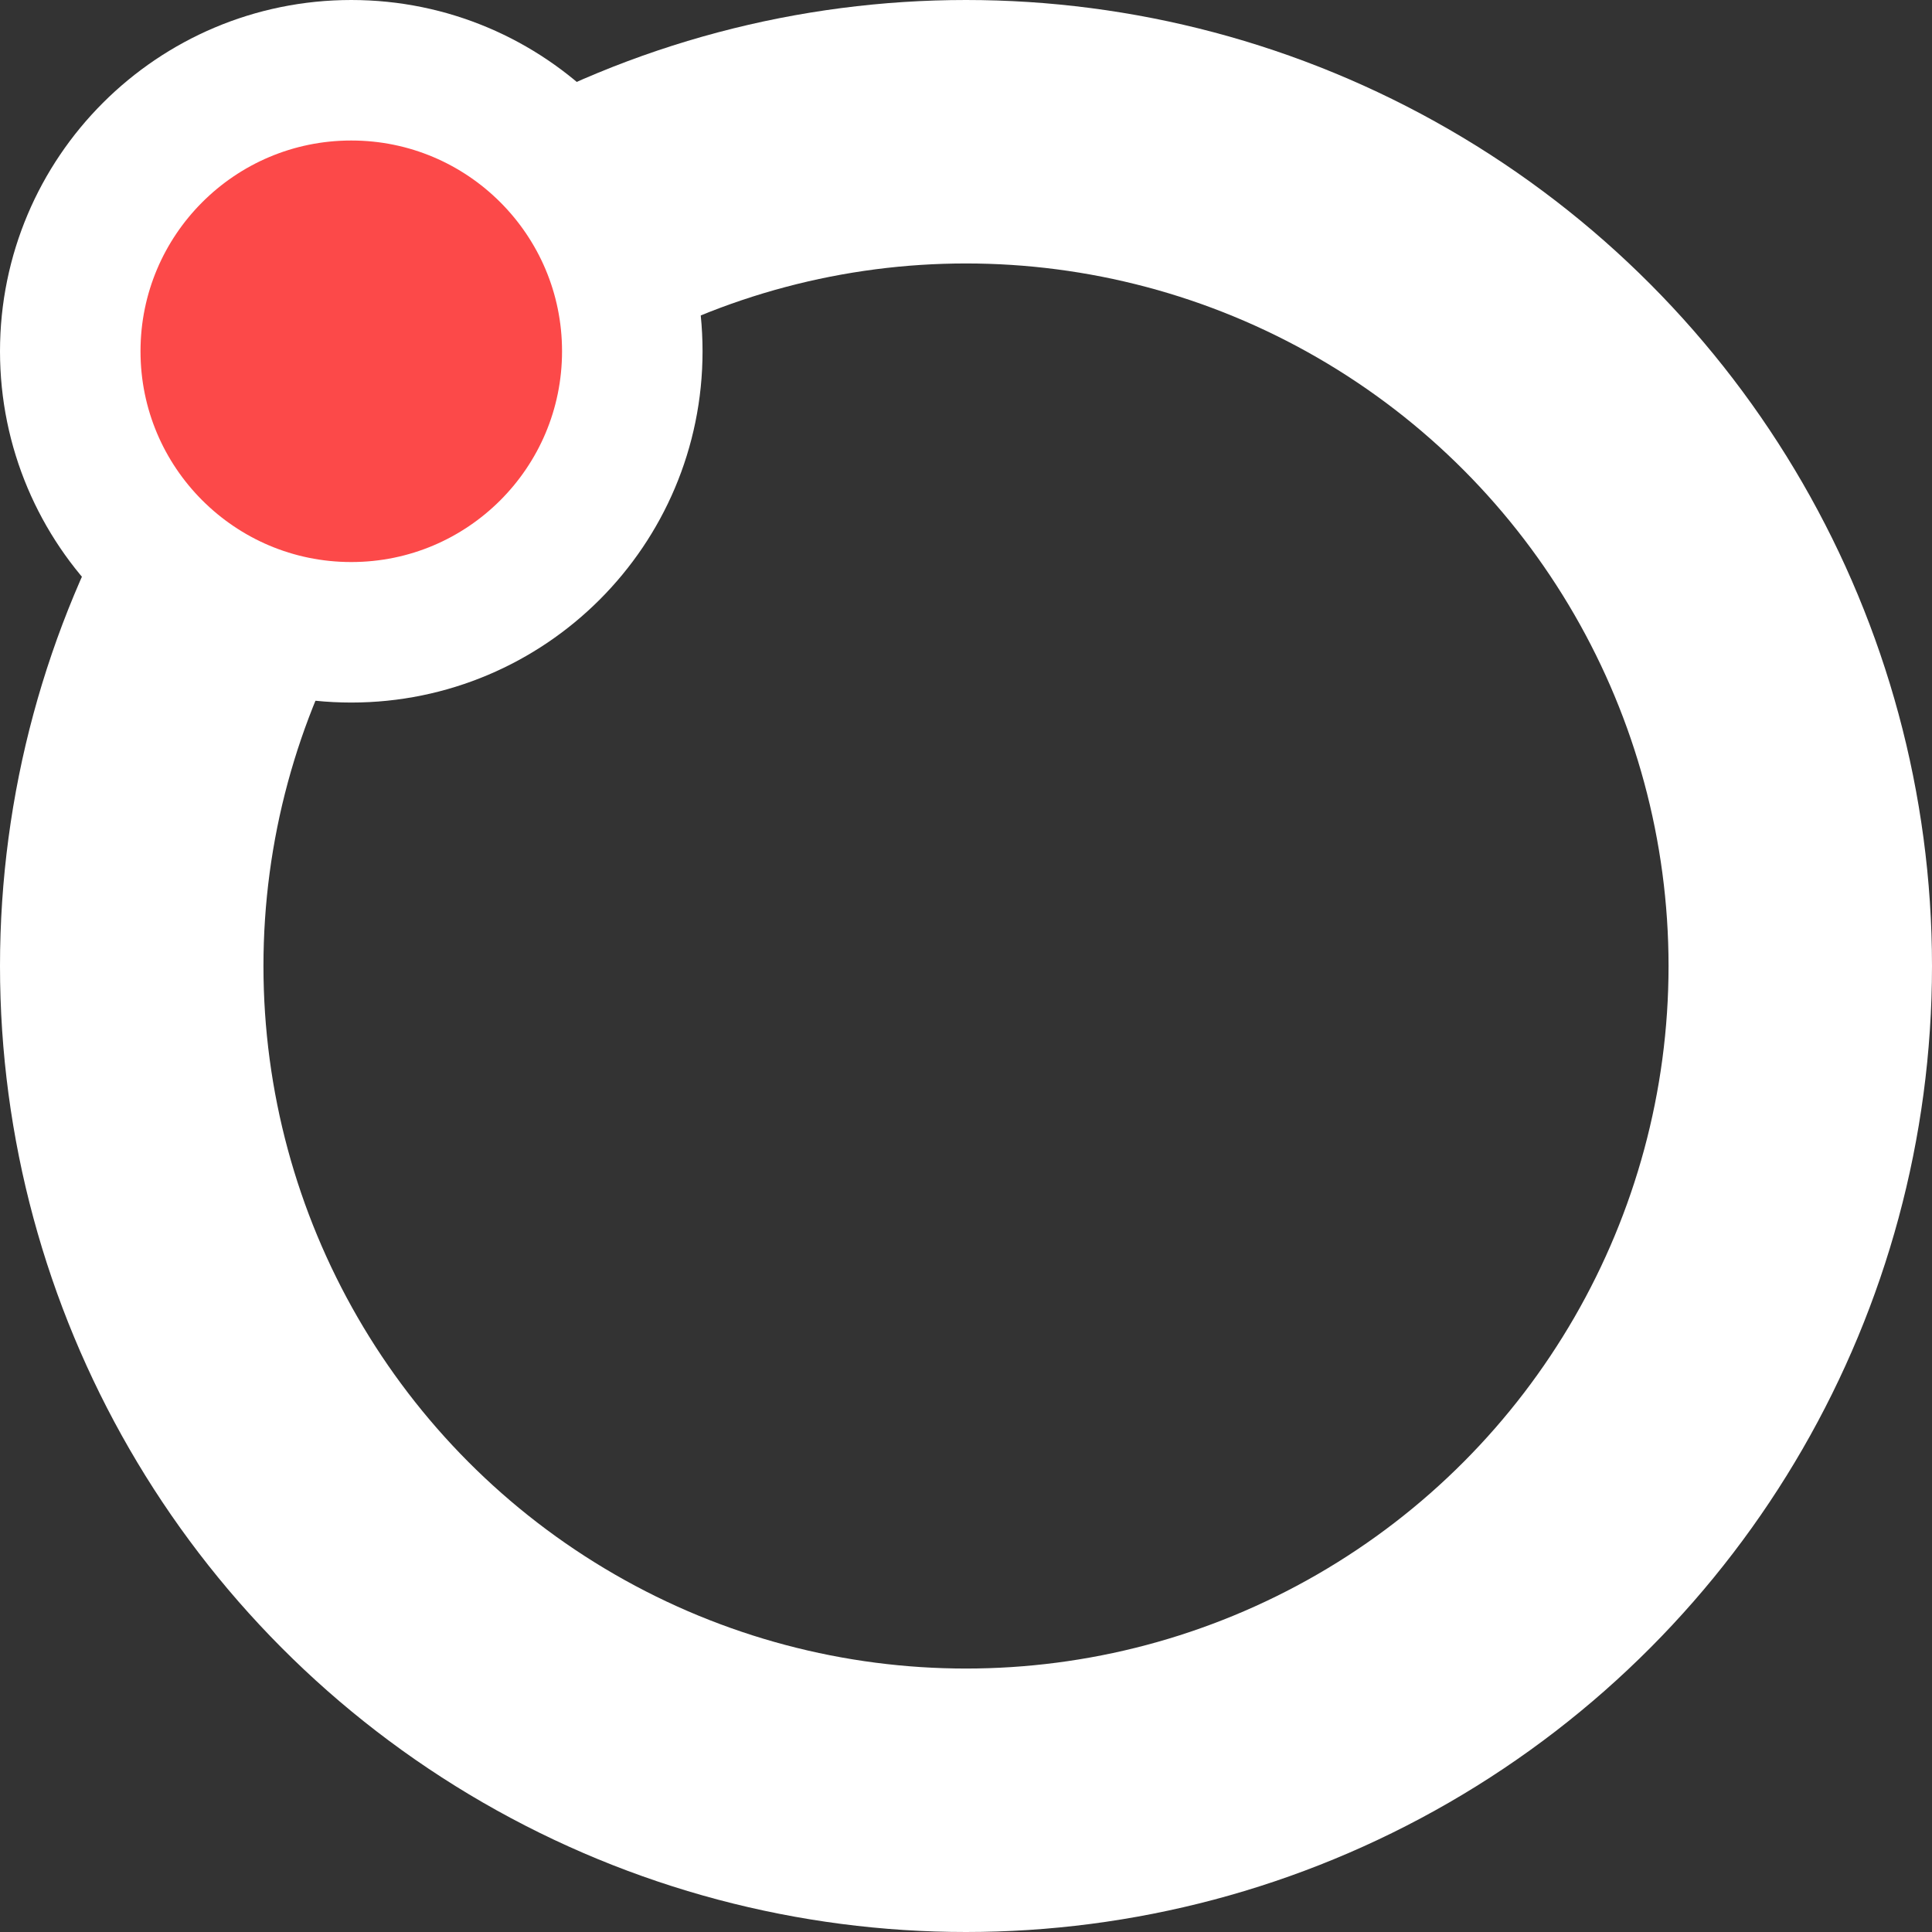
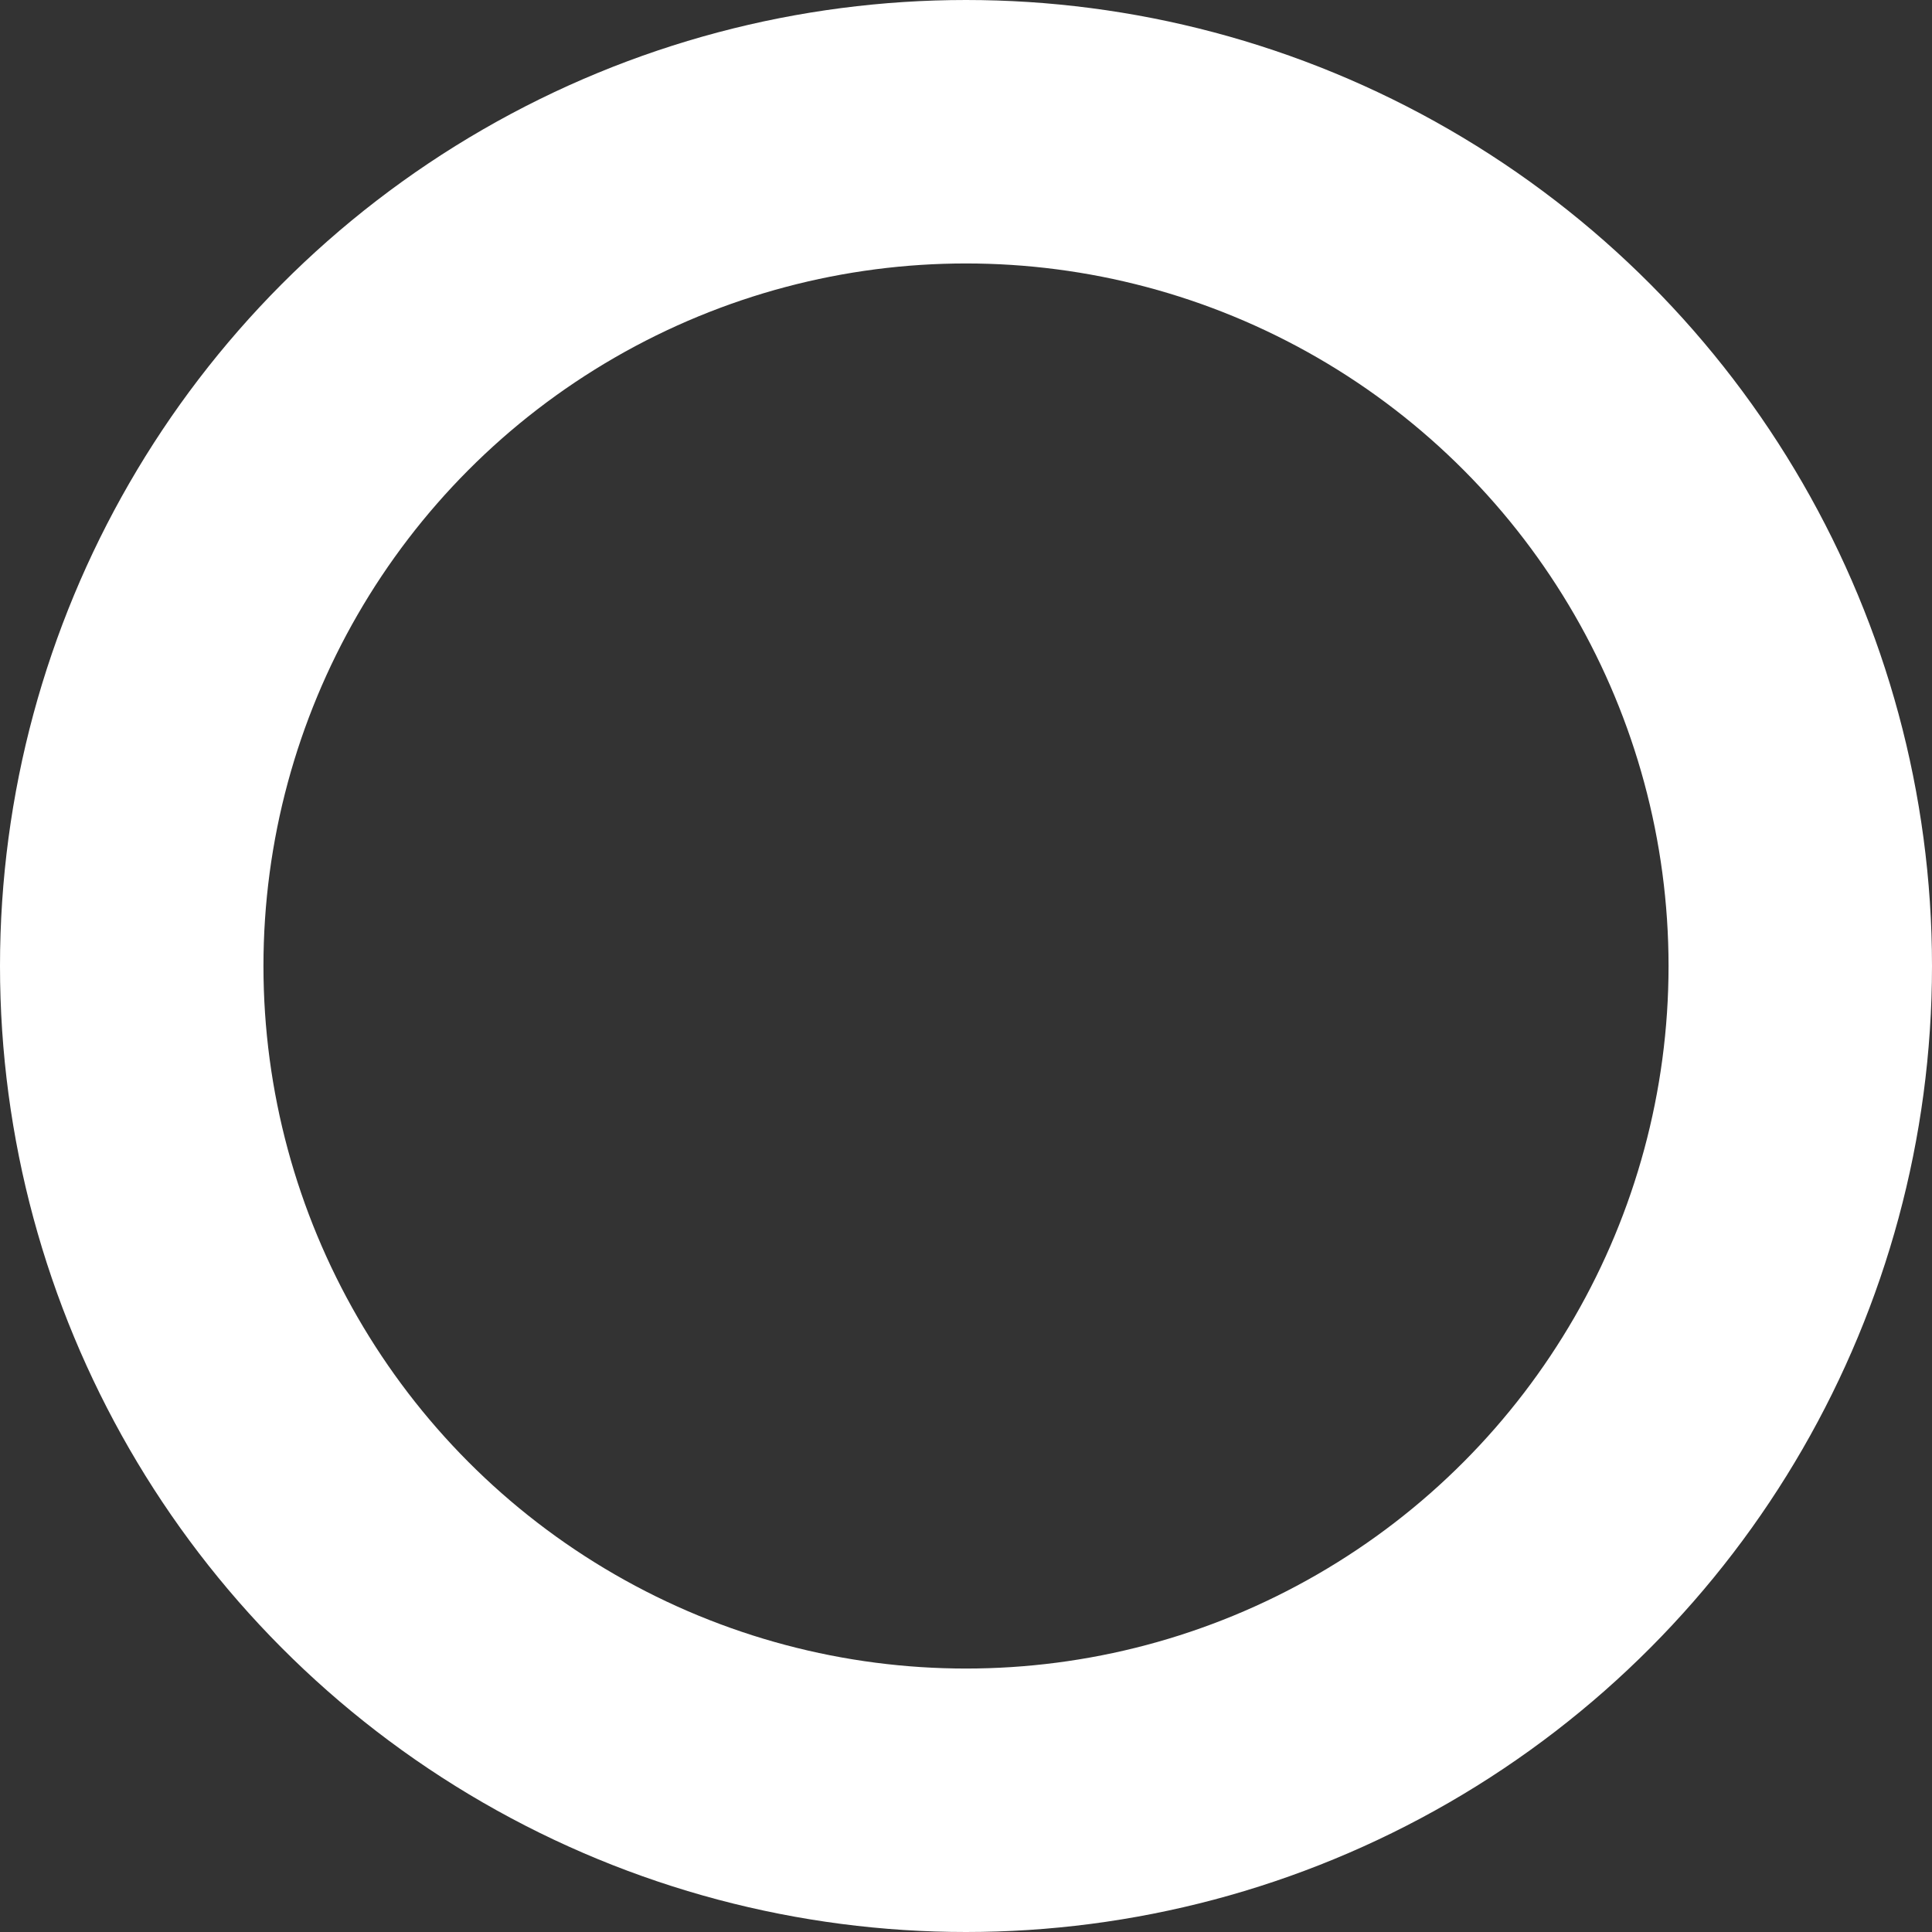
<svg xmlns="http://www.w3.org/2000/svg" width="11" height="11" viewBox="0 0 11 11" fill="none">
  <rect x="0" y="0" width="11" height="11" fill="#333333" stroke="none" />
  <circle cx="5.5" cy="5.5" r="4.75" stroke="white" stroke-width="1.5" />
-   <circle cx="2" cy="2" r="1.6" fill="#FC4949" stroke="white" stroke-width="0.8" />
</svg>